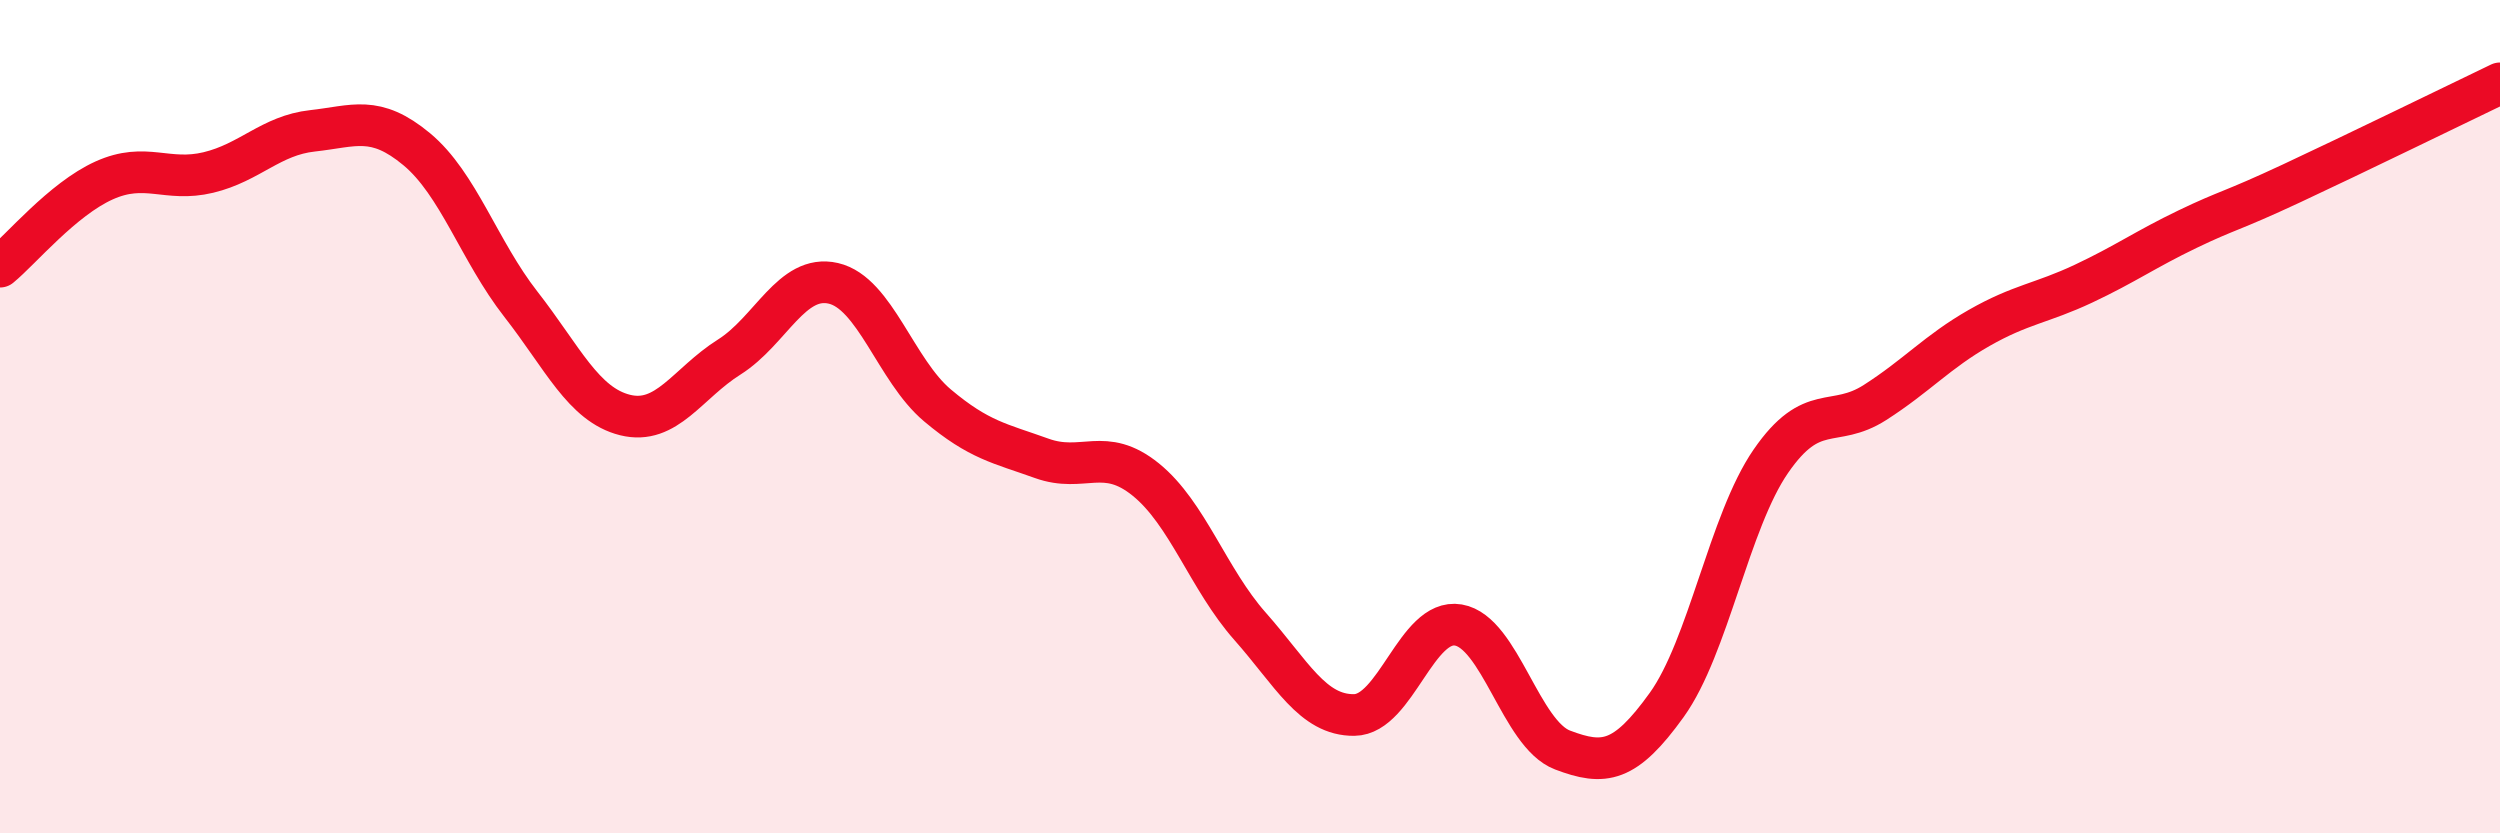
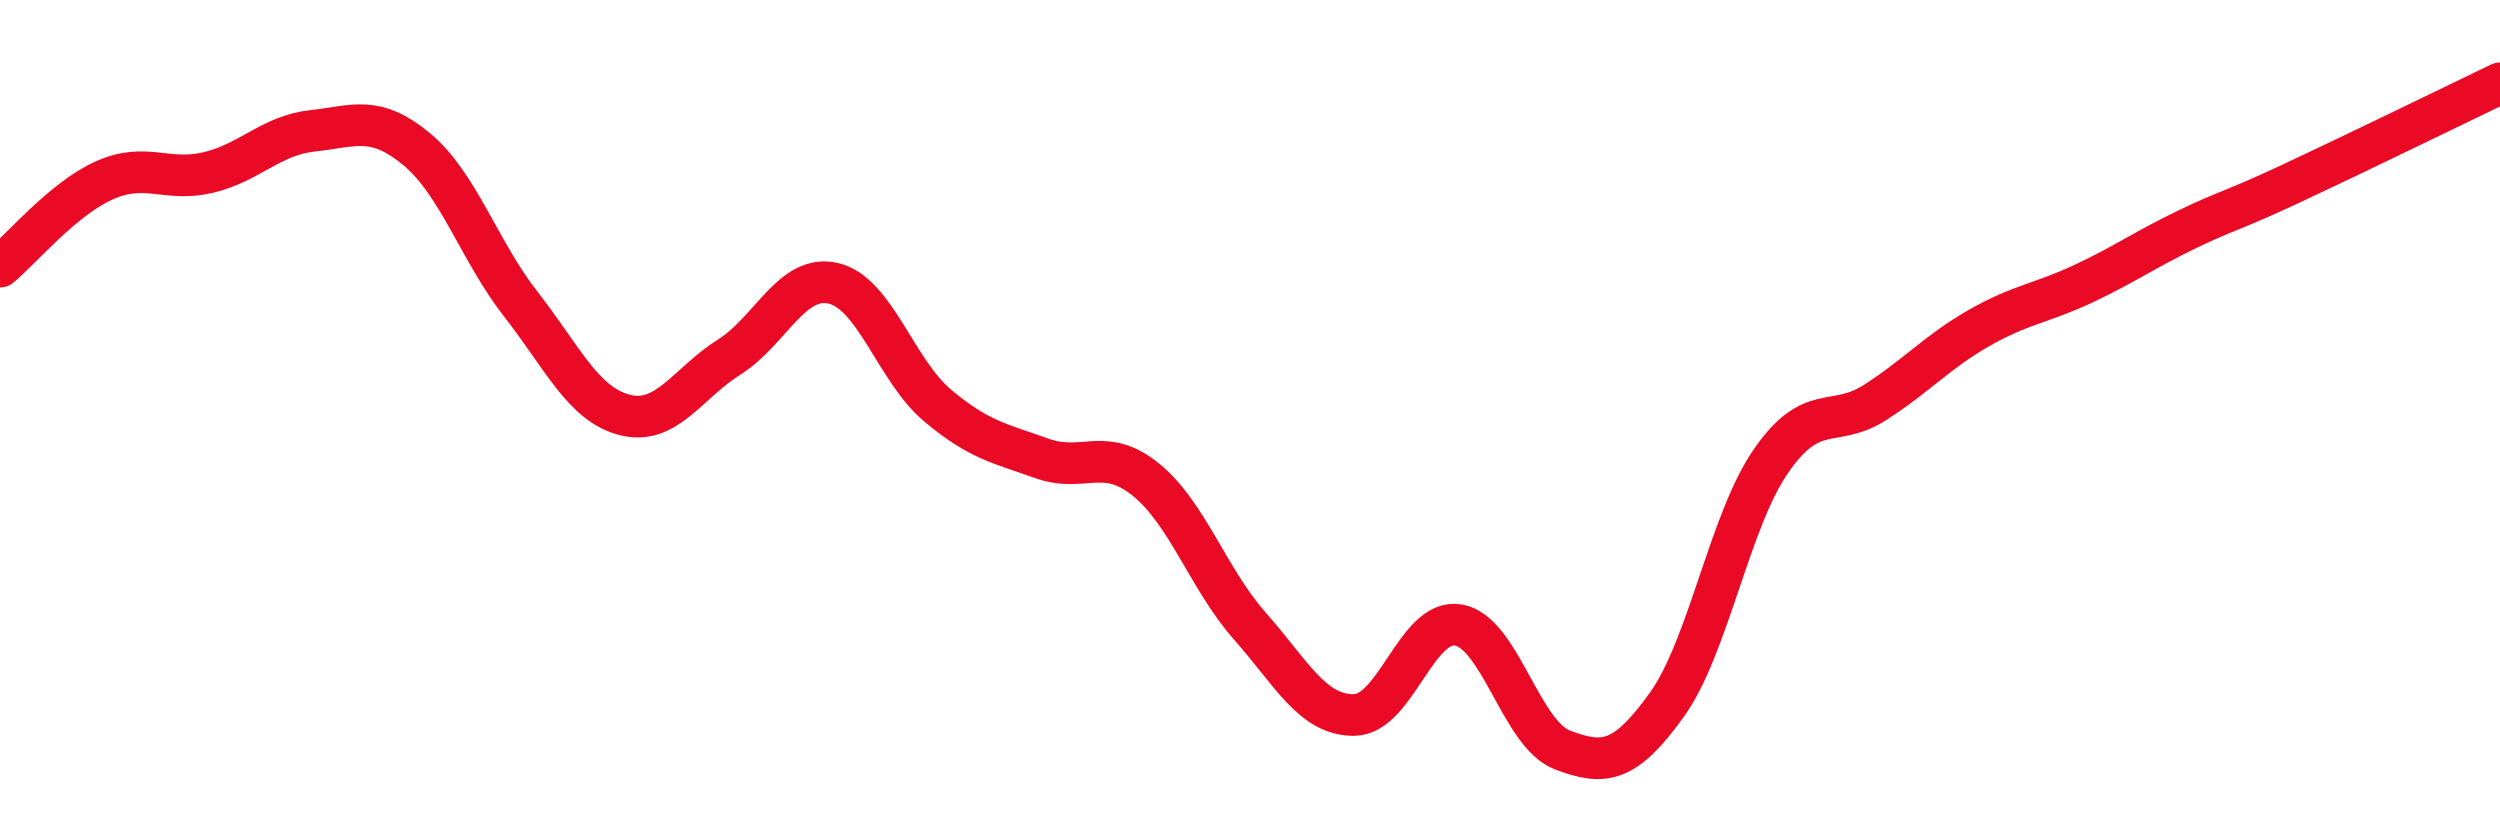
<svg xmlns="http://www.w3.org/2000/svg" width="60" height="20" viewBox="0 0 60 20">
-   <path d="M 0,6.4 C 0.5,5.99 1.5,4.78 2.5,4.33 C 3.5,3.88 4,4.38 5,4.14 C 6,3.9 6.5,3.25 7.5,3.14 C 8.5,3.03 9,2.75 10,3.58 C 11,4.41 11.5,6.02 12.5,7.3 C 13.5,8.58 14,9.71 15,9.96 C 16,10.21 16.5,9.2 17.5,8.57 C 18.5,7.94 19,6.57 20,6.8 C 21,7.03 21.5,8.89 22.5,9.73 C 23.5,10.57 24,10.64 25,11 C 26,11.36 26.5,10.7 27.5,11.51 C 28.5,12.32 29,13.9 30,15.03 C 31,16.16 31.5,17.17 32.5,17.16 C 33.5,17.15 34,14.83 35,15 C 36,15.17 36.5,17.62 37.5,18 C 38.5,18.38 39,18.31 40,16.92 C 41,15.53 41.5,12.52 42.5,11.07 C 43.5,9.62 44,10.3 45,9.66 C 46,9.02 46.5,8.44 47.5,7.87 C 48.5,7.3 49,7.28 50,6.81 C 51,6.34 51.5,5.98 52.5,5.5 C 53.5,5.02 53.5,5.1 55,4.4 C 56.5,3.7 59,2.48 60,2L60 20L0 20Z" fill="#EB0A25" opacity="0.1" stroke-linecap="round" stroke-linejoin="round" />
  <path d="M 0,6.4 C 0.5,5.99 1.5,4.78 2.5,4.33 C 3.5,3.88 4,4.38 5,4.14 C 6,3.9 6.5,3.25 7.5,3.14 C 8.5,3.03 9,2.75 10,3.58 C 11,4.41 11.5,6.02 12.5,7.3 C 13.5,8.58 14,9.71 15,9.96 C 16,10.21 16.5,9.2 17.5,8.57 C 18.5,7.94 19,6.57 20,6.8 C 21,7.03 21.5,8.89 22.5,9.73 C 23.5,10.57 24,10.64 25,11 C 26,11.36 26.5,10.7 27.5,11.51 C 28.5,12.32 29,13.9 30,15.03 C 31,16.16 31.5,17.17 32.5,17.16 C 33.5,17.15 34,14.83 35,15 C 36,15.17 36.5,17.62 37.5,18 C 38.5,18.38 39,18.31 40,16.92 C 41,15.53 41.5,12.52 42.5,11.07 C 43.5,9.62 44,10.3 45,9.66 C 46,9.02 46.5,8.44 47.5,7.87 C 48.5,7.3 49,7.28 50,6.81 C 51,6.34 51.5,5.98 52.5,5.5 C 53.5,5.02 53.5,5.1 55,4.4 C 56.5,3.7 59,2.48 60,2" stroke="#EB0A25" stroke-width="1" fill="none" stroke-linecap="round" stroke-linejoin="round" />
</svg>